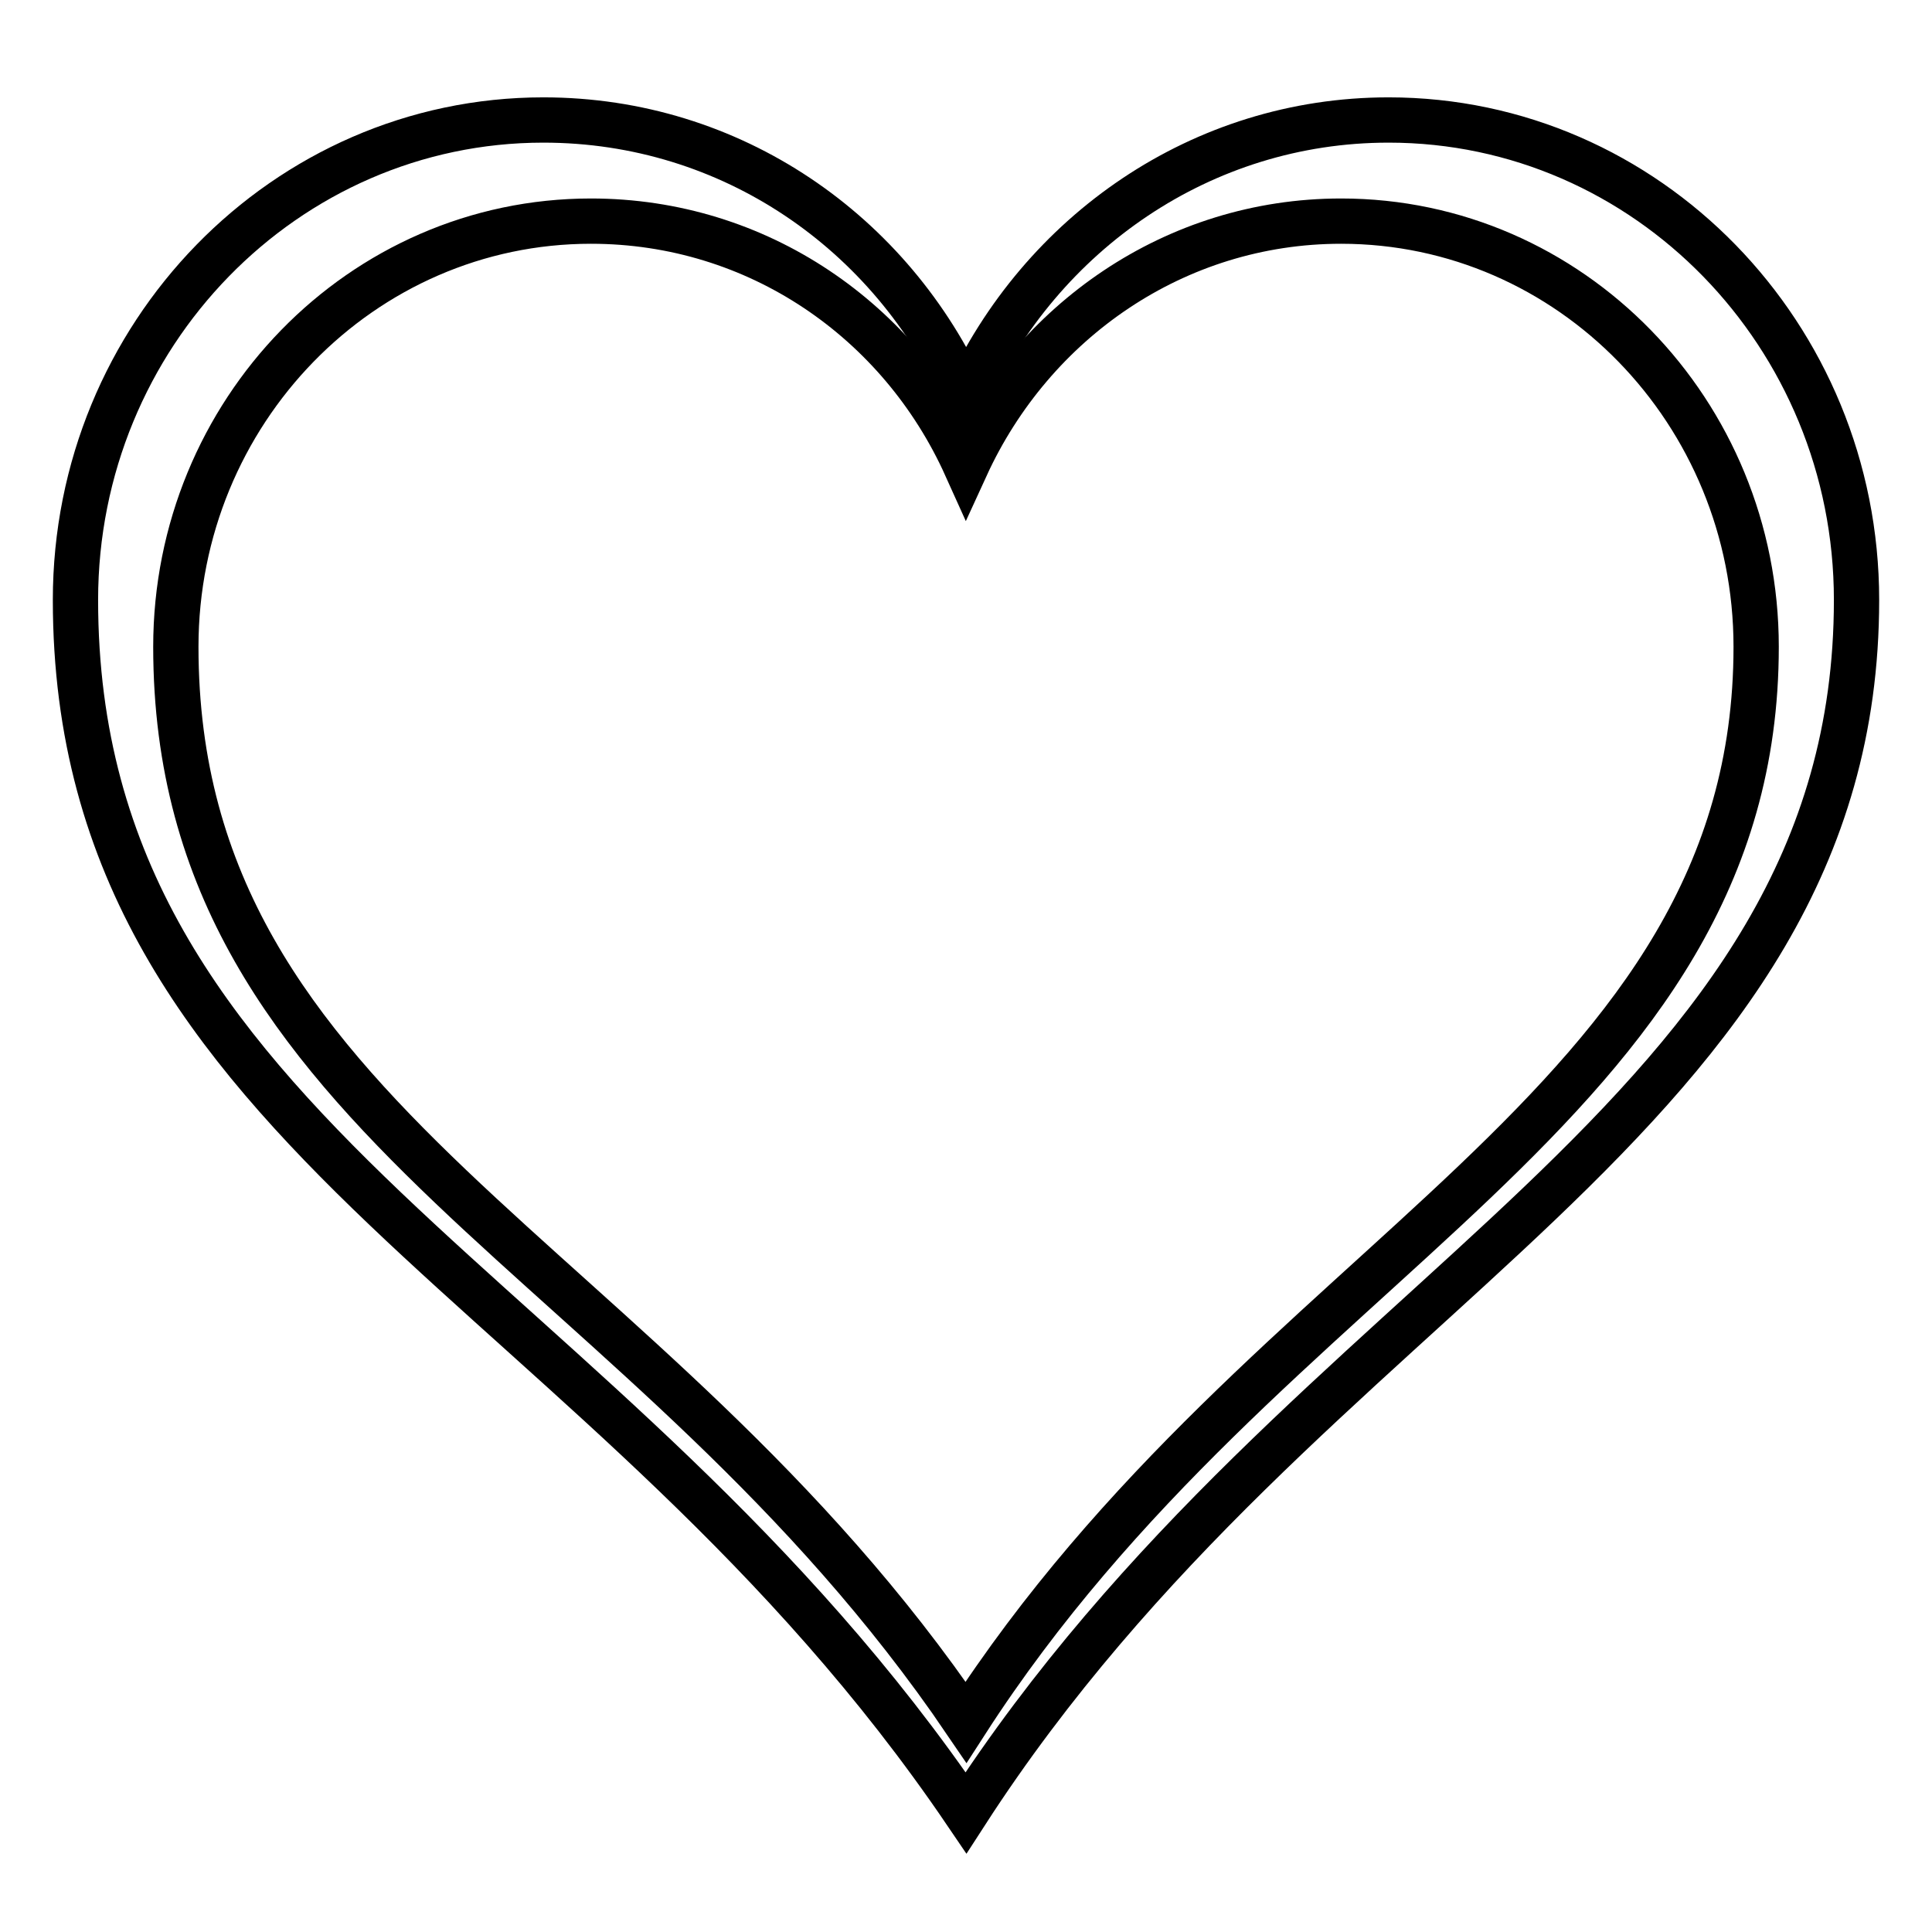
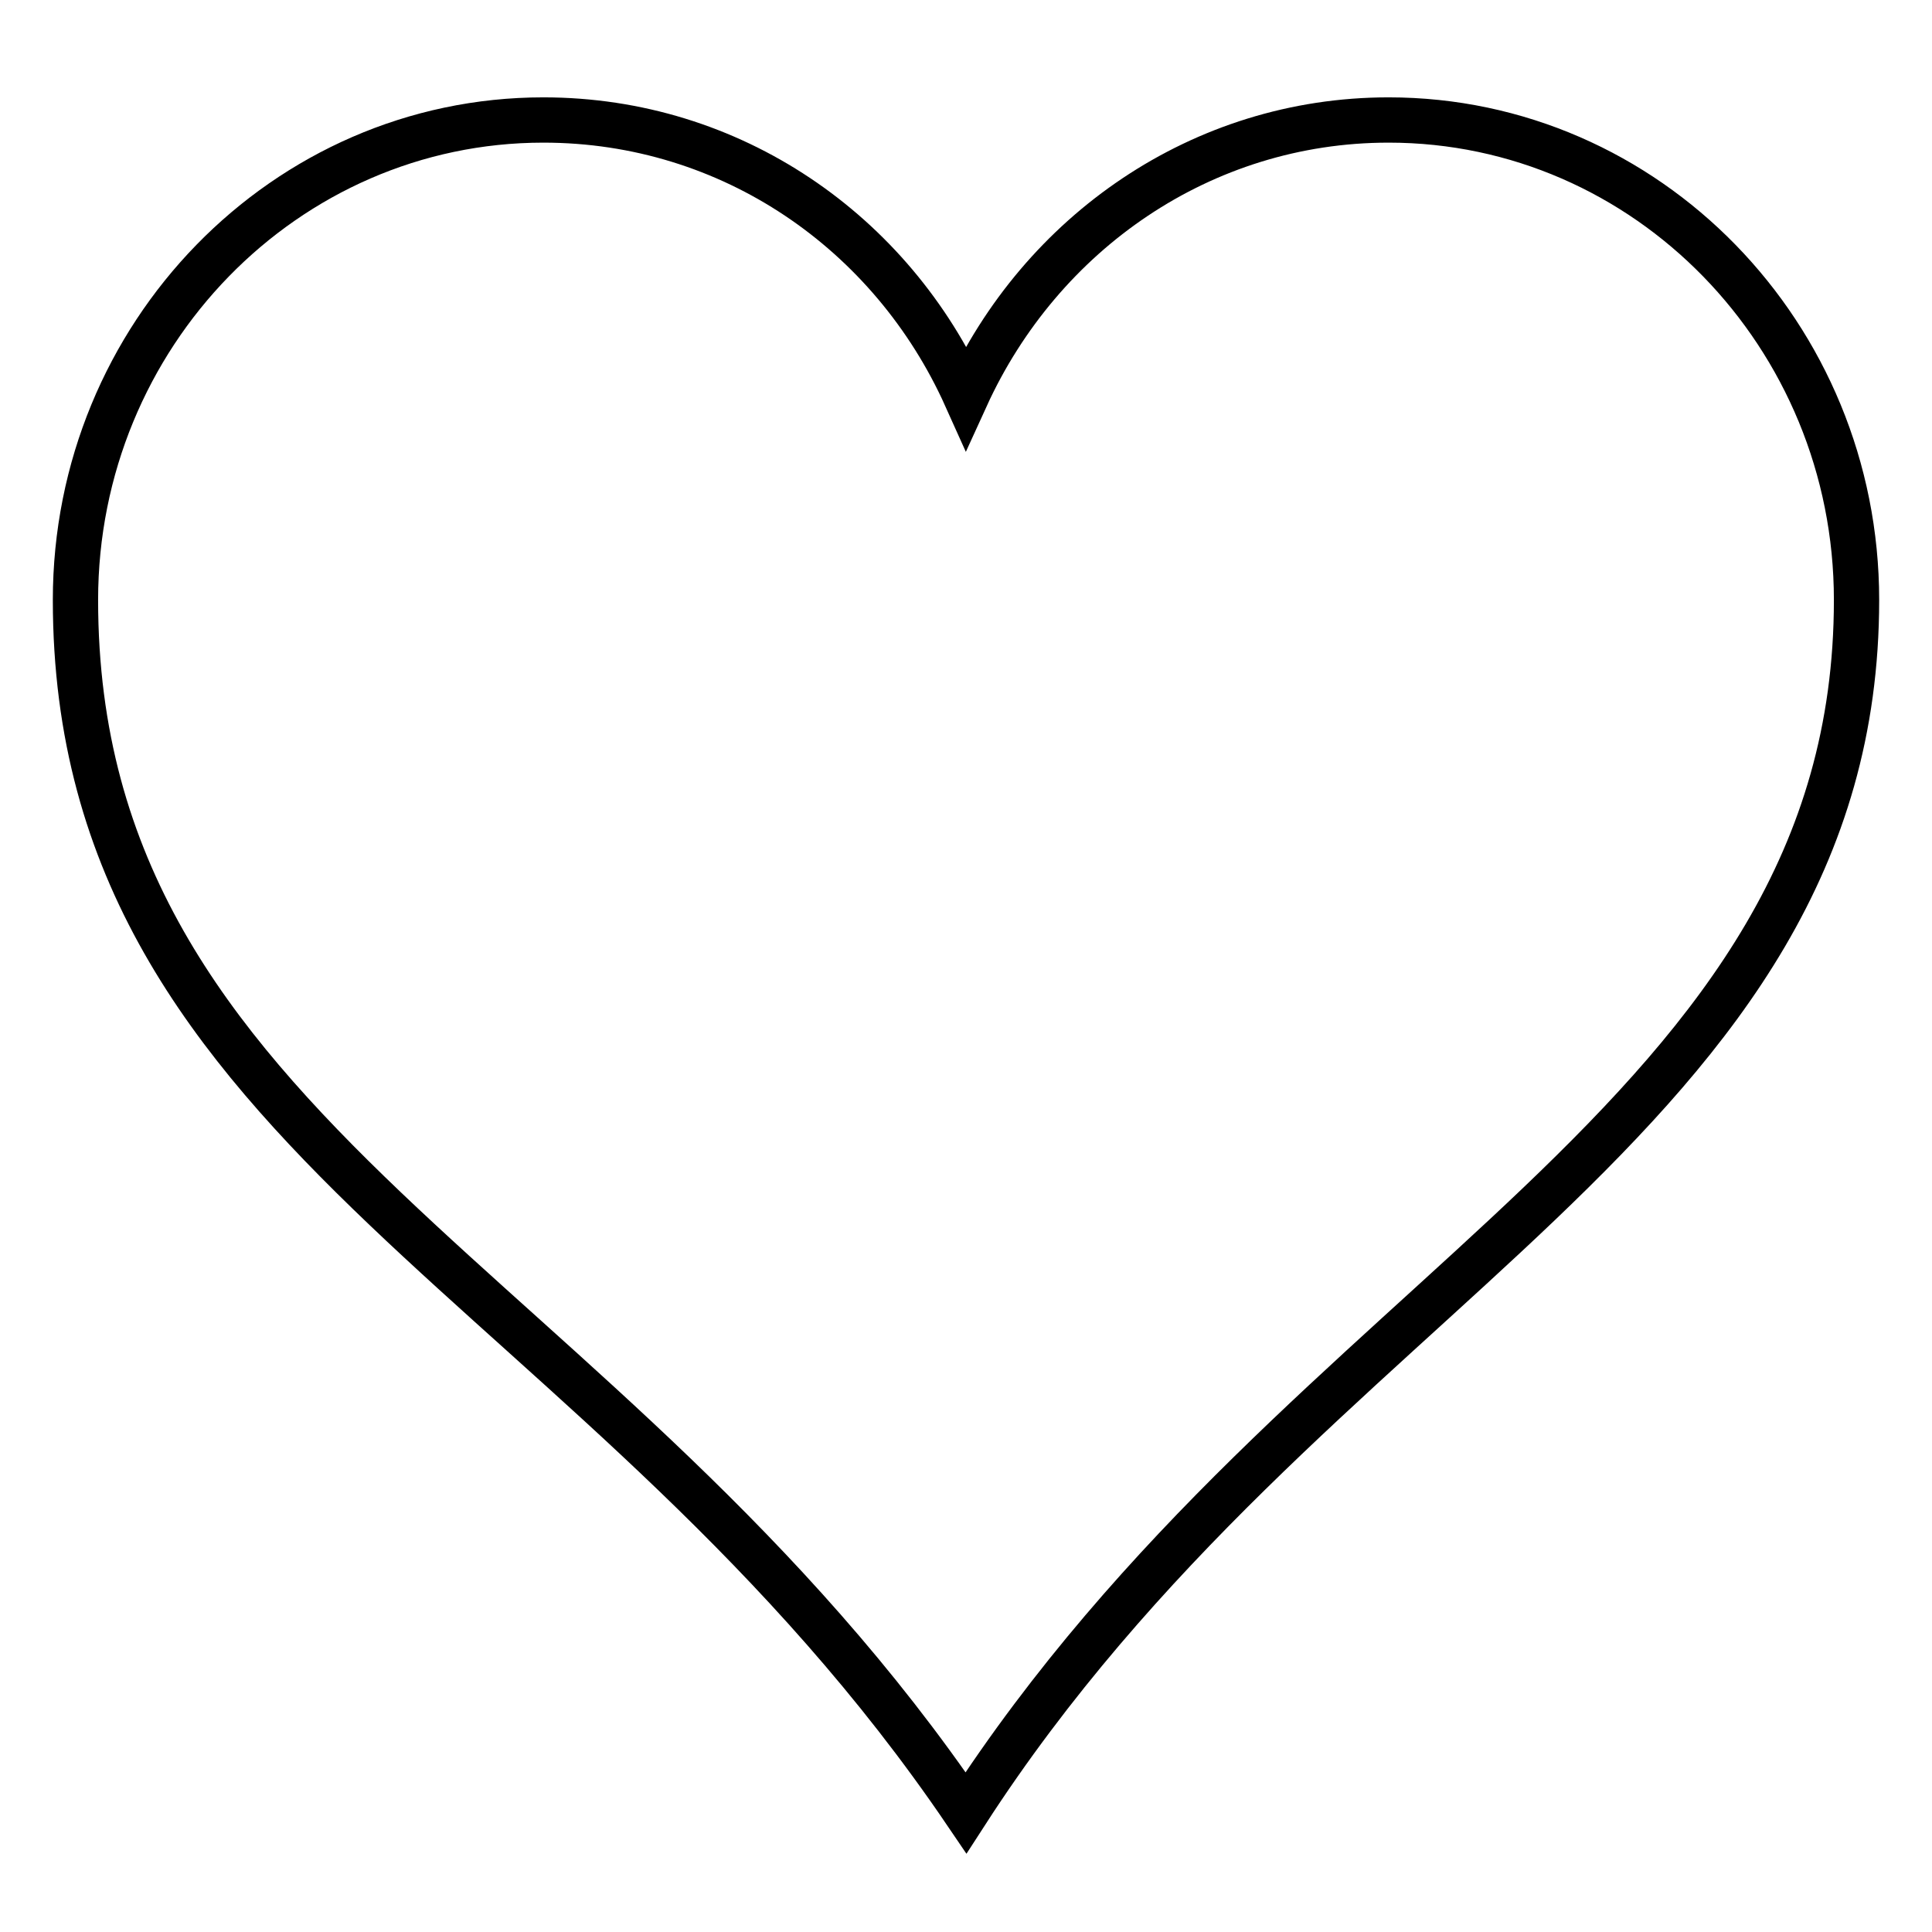
<svg xmlns="http://www.w3.org/2000/svg" version="1.1" x="0px" y="0px" viewBox="0 0 256 256" enable-background="new 0 0 256 256" xml:space="preserve">
  <g>
    <g>
      <path stroke-width="6" fill-opacity="0" stroke="#000000" d="M72,15.9c-34.2,0-62,28.5-62,63.6c0,71.4,70.1,90.1,118,160.7c45.3-70.1,118-91.6,118-160.7c0-35.1-27.8-63.6-62-63.6c-24.8,0-46.1,15-56,36.7C118.2,30.8,96.9,15.9,72,15.9L72,15.9z" />
-       <path stroke-width="6" fill-opacity="0" stroke="#000000" d="M78.3,29.3c-30.4,0-55,25.3-55,56.4c0,63.3,62.2,79.9,104.7,142.5C168.1,166,232.7,147,232.7,85.7c0-31.1-24.6-56.4-55-56.4c-22,0-40.9,13.3-49.7,32.5C119.3,42.5,100.4,29.3,78.3,29.3L78.3,29.3z" />
    </g>
  </g>
</svg>